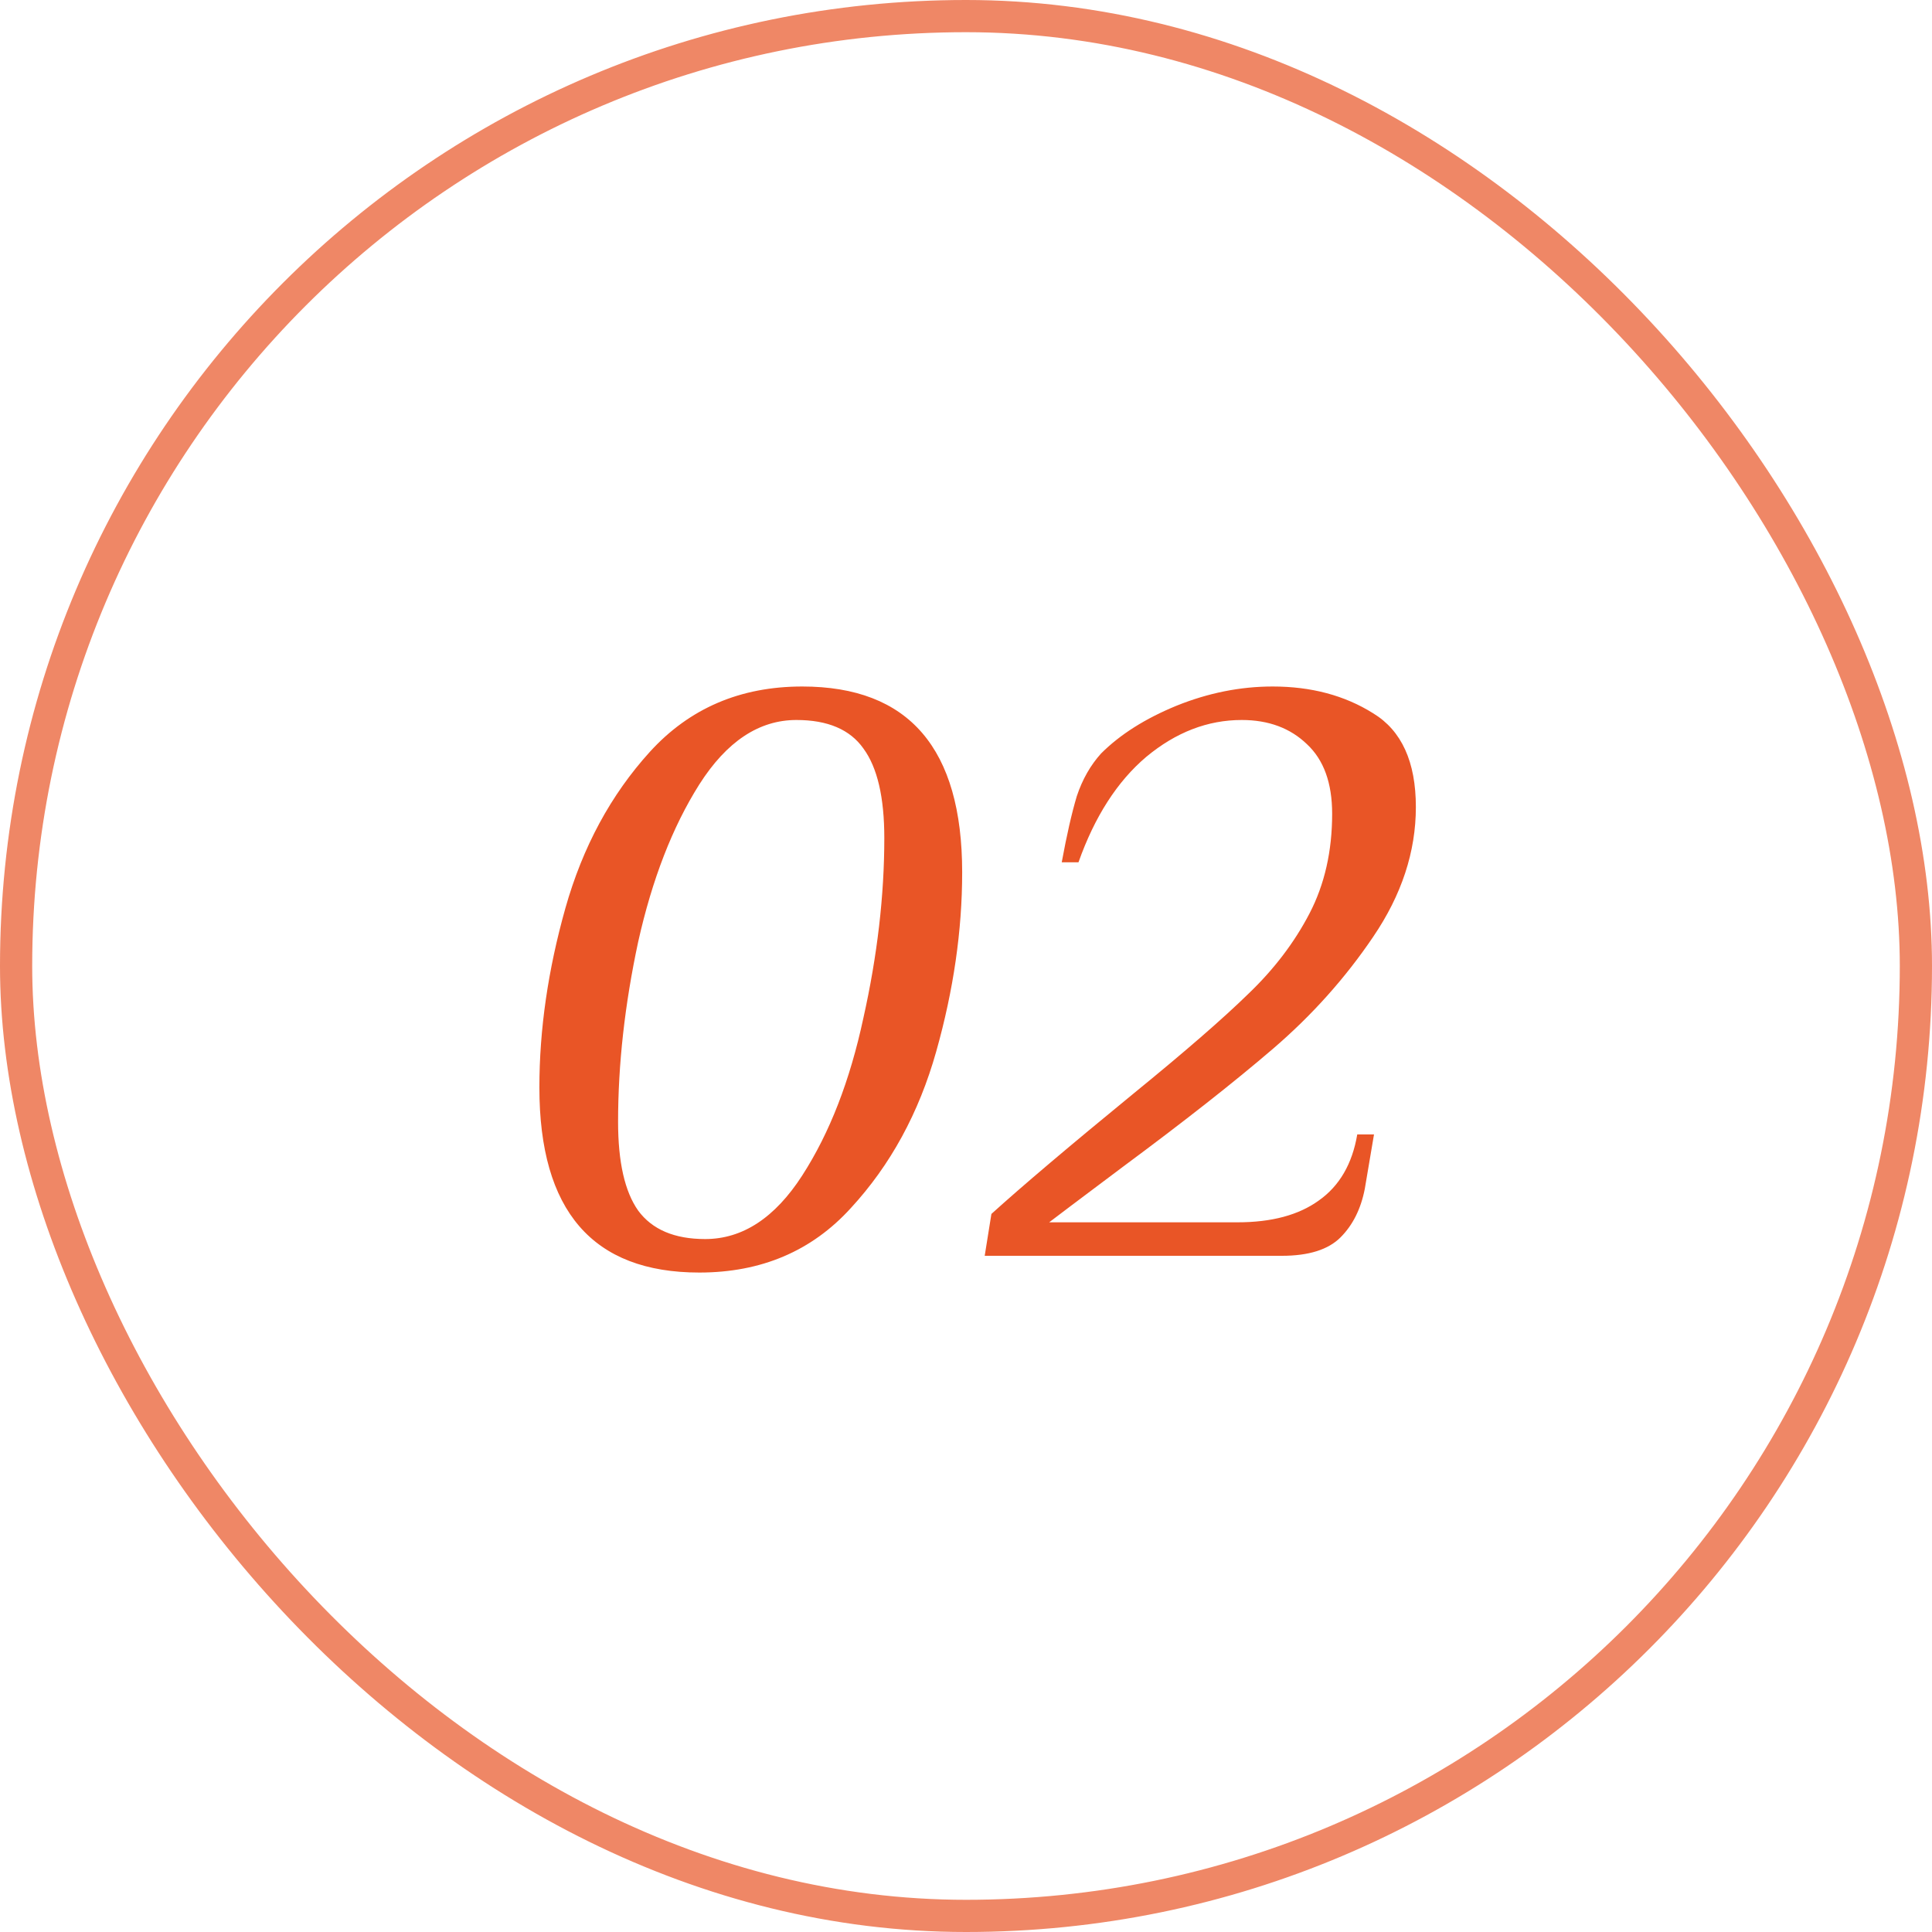
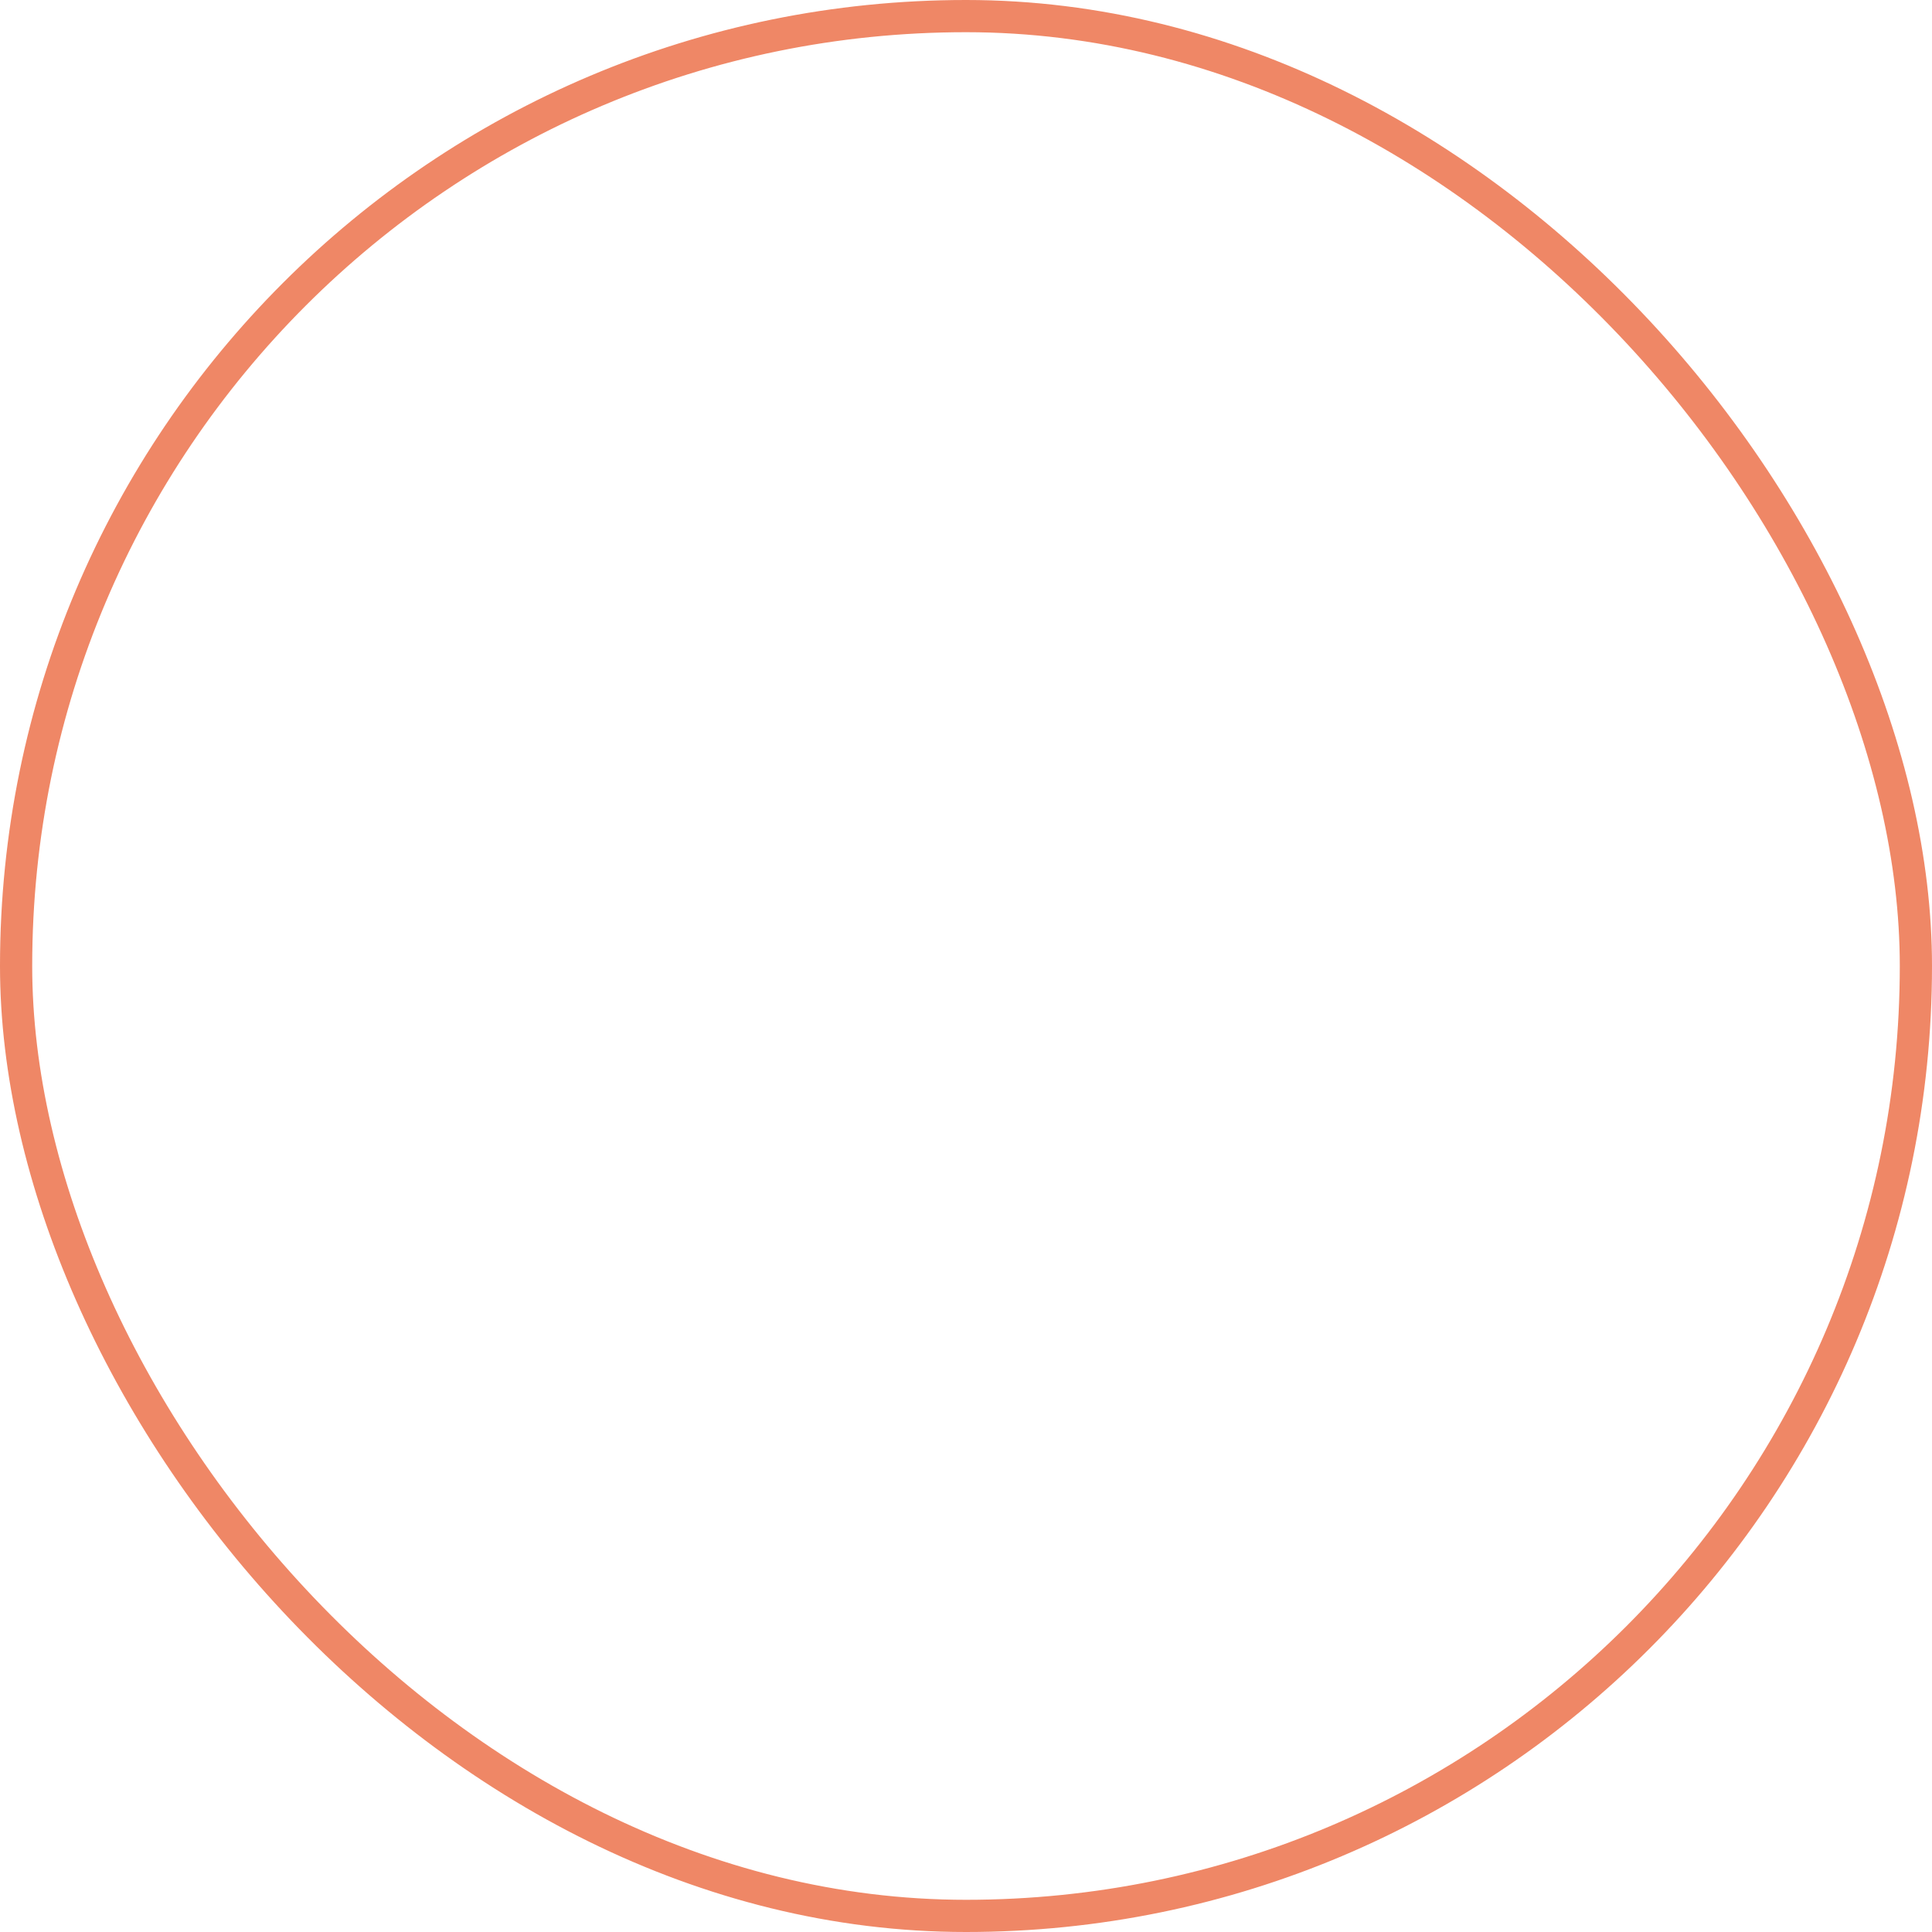
<svg xmlns="http://www.w3.org/2000/svg" width="60" height="60" viewBox="0 0 60 60" fill="none">
-   <path d="M21.717 39.52C18.407 39.52 16.751 37.605 16.751 33.774C16.751 31.971 17.02 30.117 17.557 28.21C18.095 26.303 18.97 24.683 20.183 23.348C21.414 21.996 22.991 21.32 24.915 21.32C28.226 21.32 29.881 23.244 29.881 27.092C29.881 28.895 29.613 30.749 29.075 32.656C28.538 34.563 27.654 36.183 26.423 37.518C25.21 38.853 23.641 39.52 21.717 39.52ZM21.899 38.48C23.061 38.48 24.066 37.821 24.915 36.504C25.765 35.187 26.397 33.557 26.813 31.616C27.247 29.675 27.463 27.811 27.463 26.026C27.463 24.761 27.247 23.833 26.813 23.244C26.397 22.655 25.704 22.36 24.733 22.36C23.572 22.36 22.567 23.027 21.717 24.362C20.885 25.679 20.253 27.309 19.819 29.25C19.403 31.191 19.195 33.055 19.195 34.84C19.195 36.088 19.403 37.007 19.819 37.596C20.253 38.185 20.946 38.48 21.899 38.48ZM30.789 37.7C31.725 36.851 33.198 35.603 35.209 33.956C36.804 32.656 37.991 31.625 38.771 30.862C39.568 30.099 40.201 29.267 40.669 28.366C41.137 27.465 41.371 26.433 41.371 25.272C41.371 24.319 41.111 23.599 40.591 23.114C40.071 22.611 39.395 22.36 38.563 22.36C37.506 22.36 36.518 22.741 35.599 23.504C34.698 24.267 33.996 25.359 33.493 26.78H32.973C33.129 25.931 33.285 25.246 33.441 24.726C33.614 24.206 33.866 23.764 34.195 23.4C34.784 22.811 35.564 22.317 36.535 21.918C37.523 21.519 38.52 21.32 39.525 21.32C40.721 21.32 41.761 21.597 42.645 22.152C43.529 22.689 43.971 23.66 43.971 25.064C43.971 26.451 43.529 27.794 42.645 29.094C41.778 30.377 40.738 31.538 39.525 32.578C38.312 33.618 36.769 34.831 34.897 36.218C33.51 37.258 32.739 37.839 32.583 37.96H38.433C39.49 37.96 40.331 37.735 40.955 37.284C41.596 36.833 41.995 36.149 42.151 35.23H42.671L42.385 36.92C42.264 37.544 42.012 38.047 41.631 38.428C41.25 38.809 40.643 39 39.811 39H30.581L30.789 37.7Z" fill="#E95526" />
  <rect x="0.5" y="0.5" width="59" height="59" rx="29.5" stroke="#E95526" stroke-opacity="0.7" />
</svg>